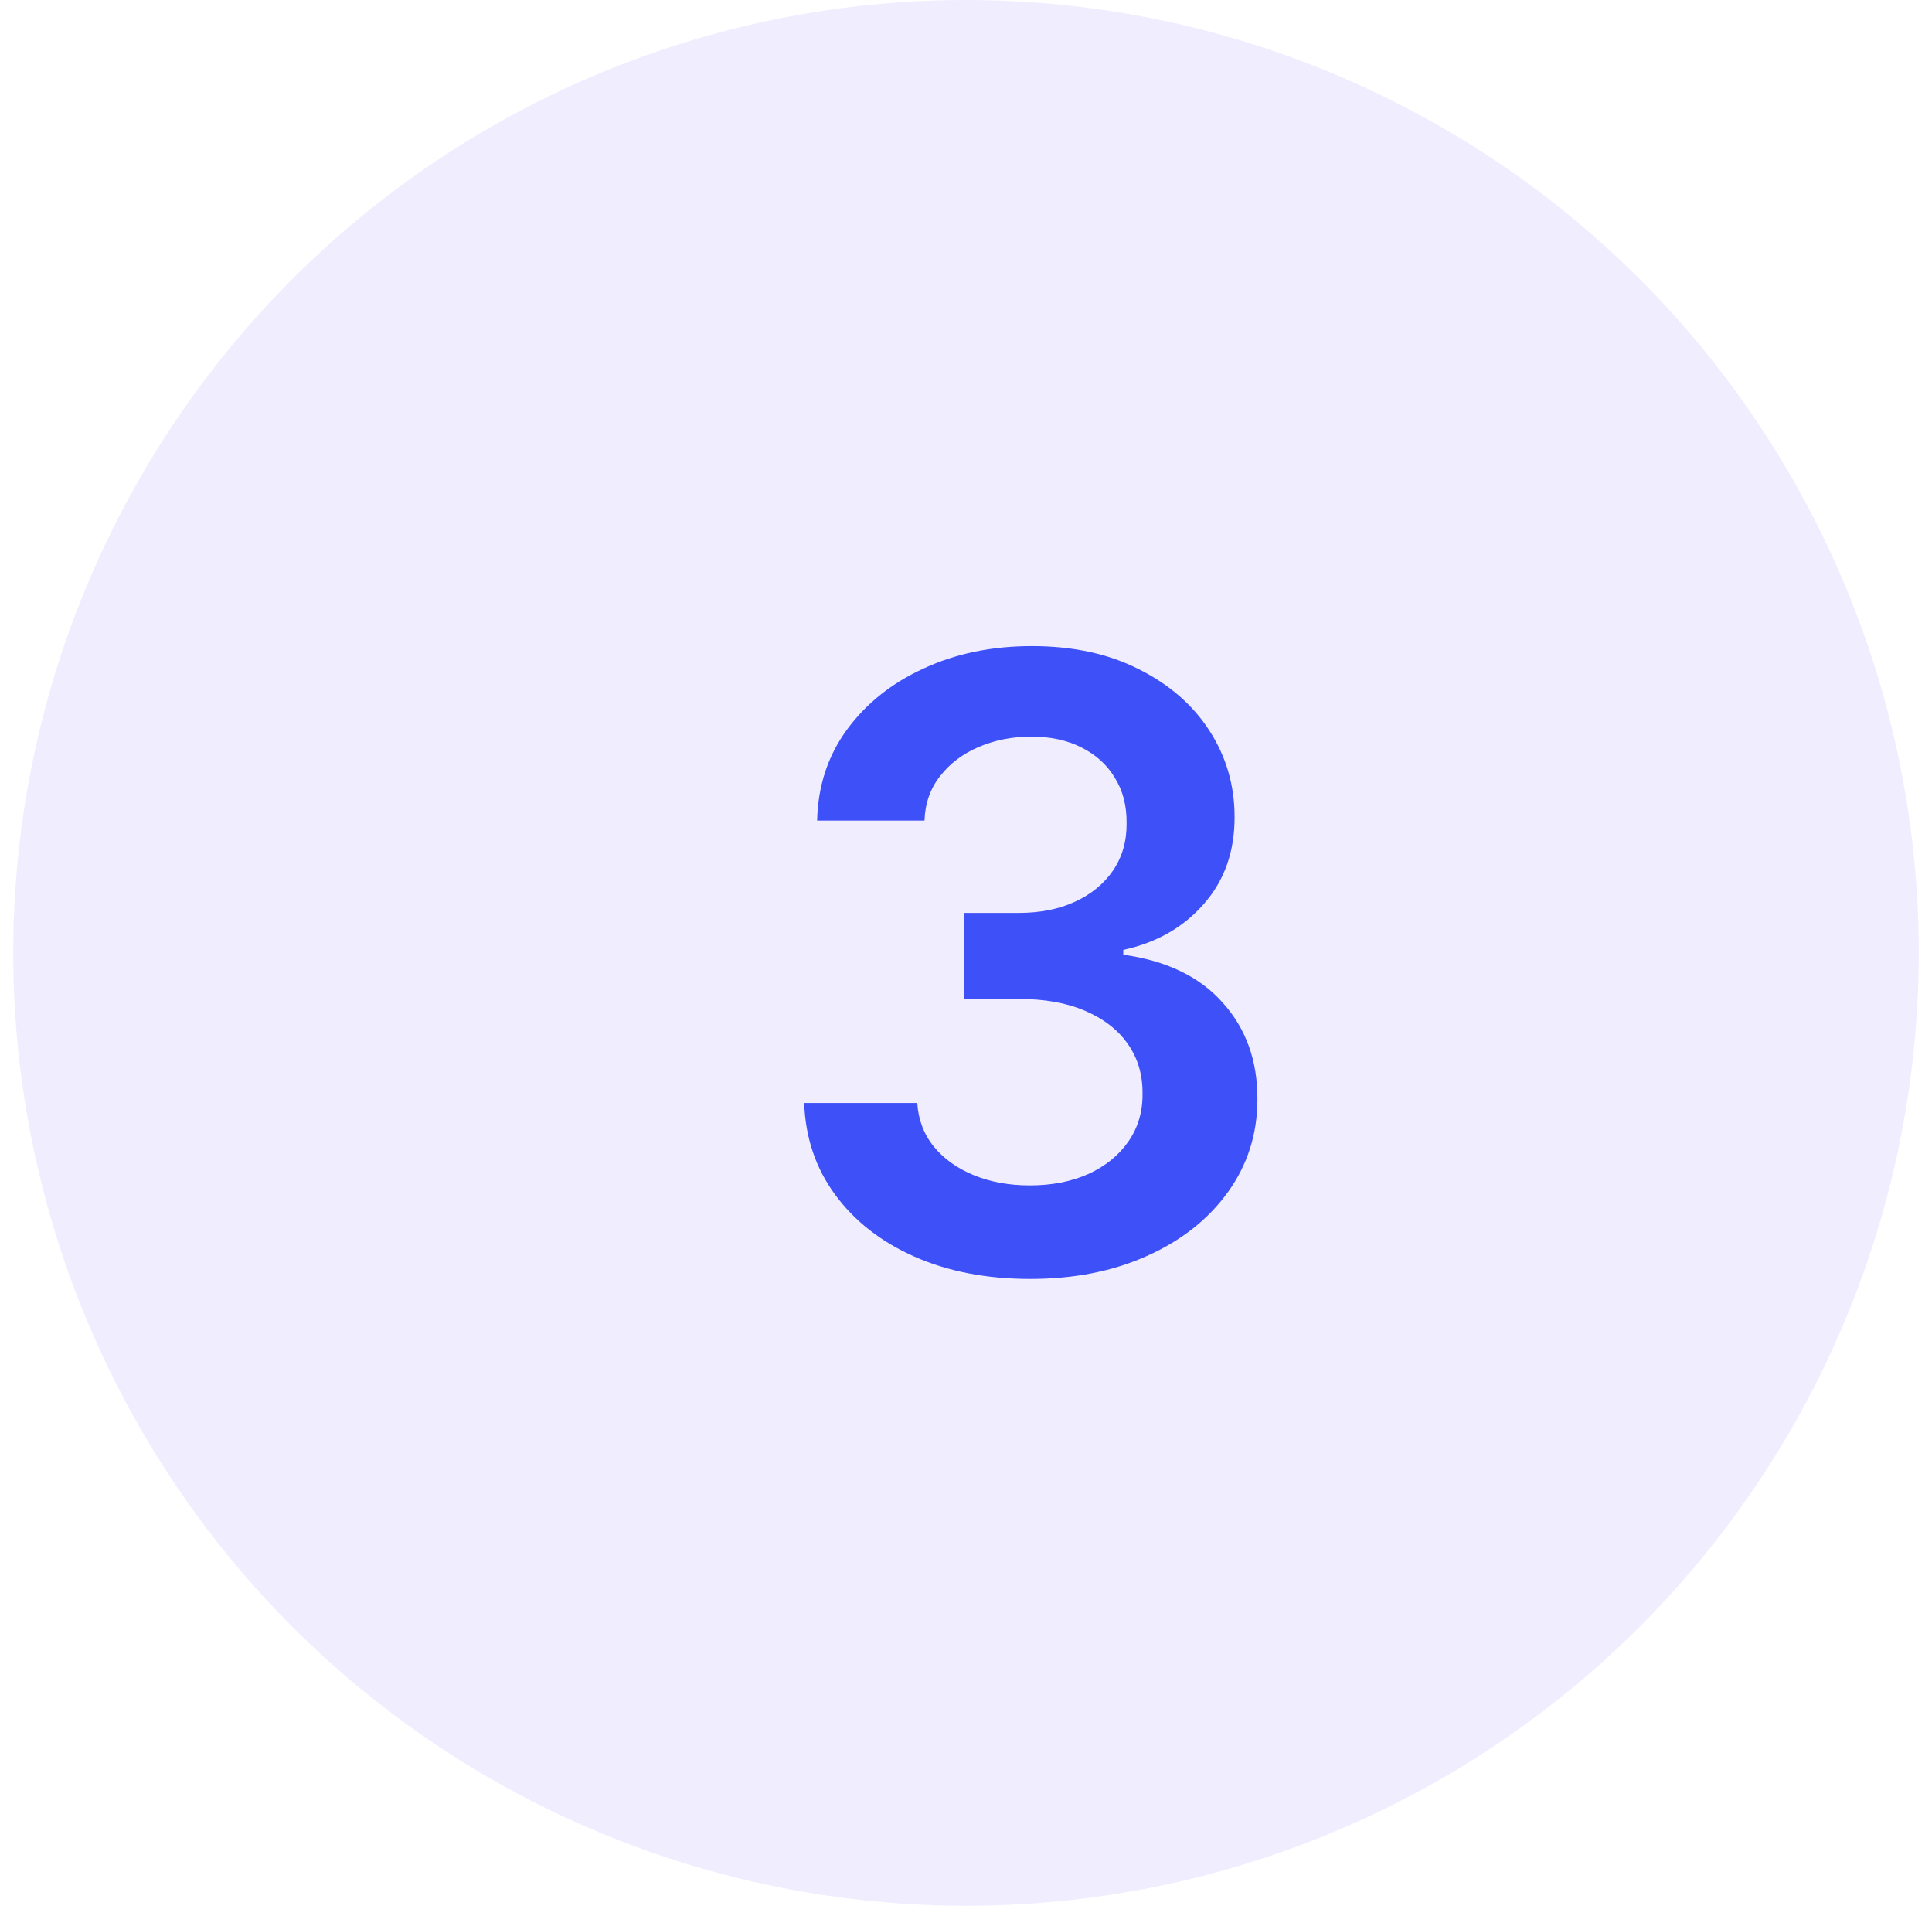
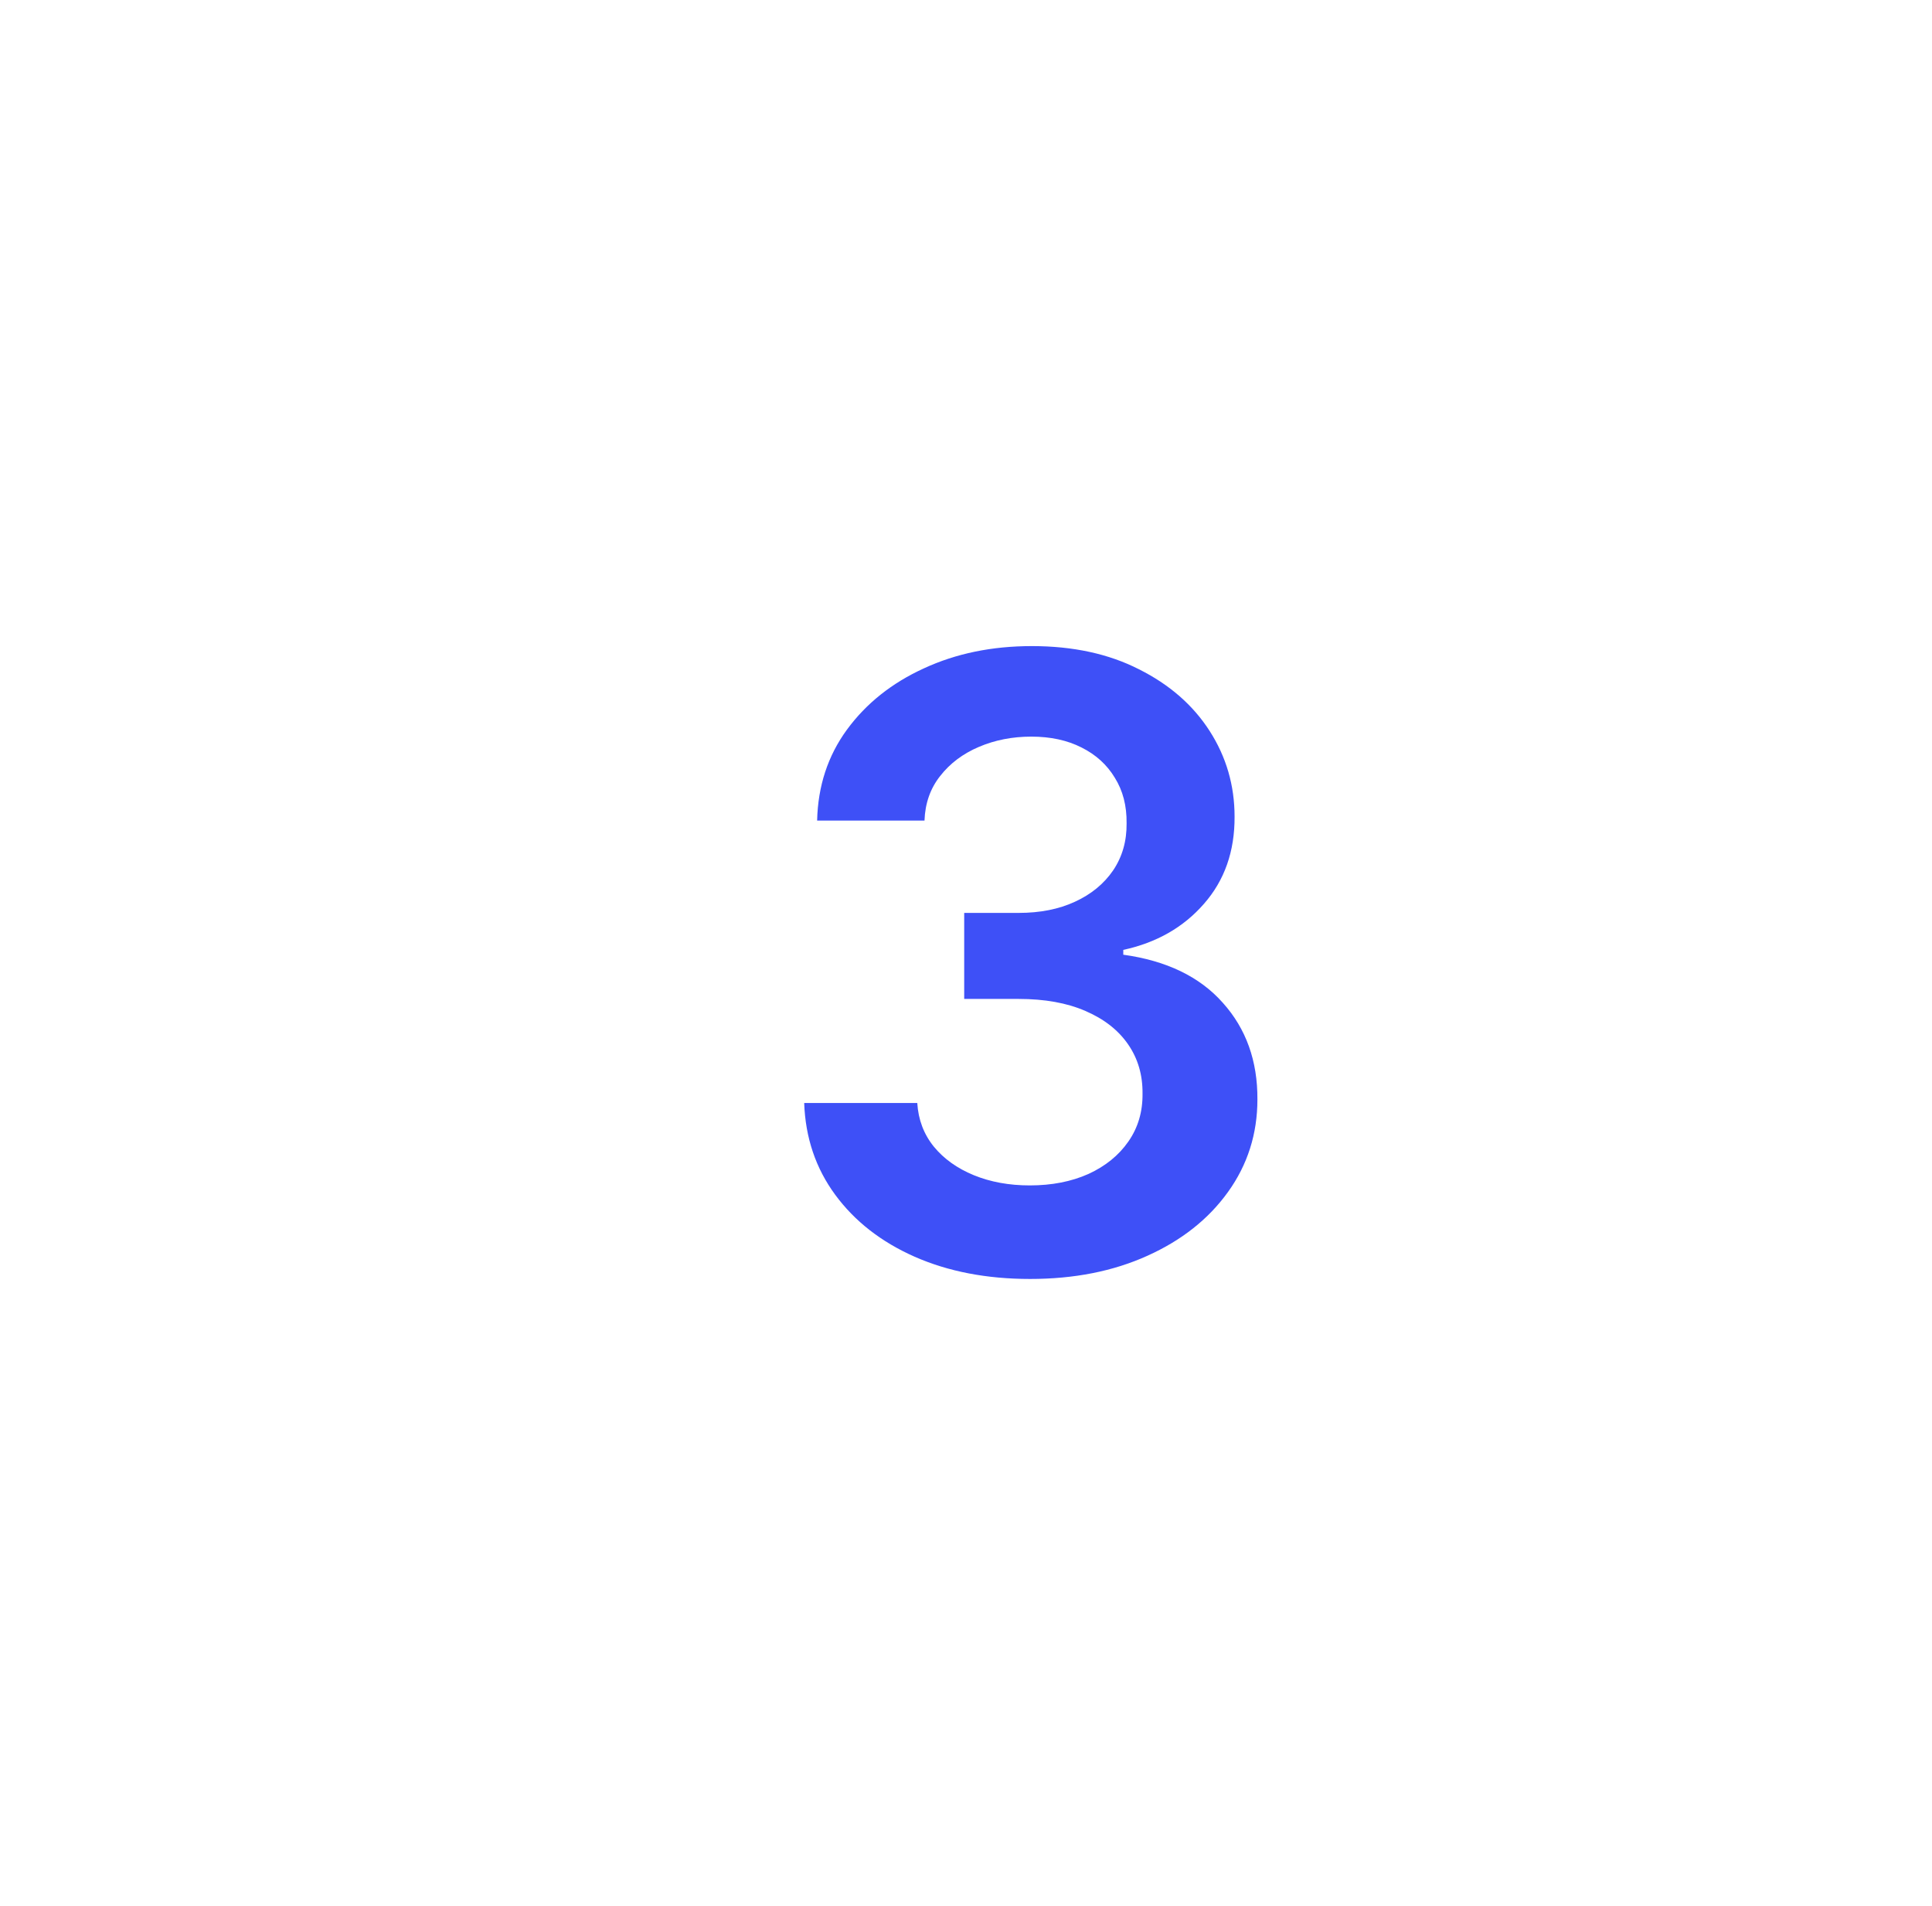
<svg xmlns="http://www.w3.org/2000/svg" width="73" height="72" viewBox="0 0 73 72" fill="none">
-   <circle cx="36.5" cy="36" r="36" fill="#6D4DFF" fill-opacity="0.1" />
  <path d="M38.92 48.318C37.284 48.318 35.83 48.038 34.557 47.477C33.292 46.917 32.292 46.136 31.557 45.136C30.822 44.136 30.432 42.981 30.386 41.67H34.659C34.697 42.299 34.905 42.849 35.284 43.318C35.663 43.78 36.167 44.14 36.795 44.398C37.424 44.655 38.129 44.784 38.909 44.784C39.742 44.784 40.481 44.64 41.125 44.352C41.769 44.057 42.273 43.648 42.636 43.125C43 42.602 43.178 42 43.17 41.318C43.178 40.614 42.996 39.992 42.625 39.455C42.254 38.917 41.716 38.496 41.011 38.193C40.314 37.89 39.474 37.739 38.489 37.739H36.432V34.489H38.489C39.299 34.489 40.008 34.349 40.614 34.068C41.227 33.788 41.708 33.394 42.057 32.886C42.405 32.371 42.576 31.776 42.568 31.102C42.576 30.443 42.428 29.871 42.125 29.386C41.83 28.894 41.409 28.511 40.864 28.239C40.326 27.966 39.693 27.829 38.966 27.829C38.254 27.829 37.595 27.958 36.989 28.216C36.383 28.474 35.894 28.841 35.523 29.318C35.151 29.788 34.955 30.349 34.932 31H30.875C30.905 29.697 31.28 28.553 32 27.568C32.727 26.576 33.697 25.803 34.909 25.25C36.121 24.689 37.481 24.409 38.989 24.409C40.542 24.409 41.89 24.701 43.034 25.284C44.186 25.86 45.076 26.636 45.705 27.614C46.333 28.591 46.648 29.671 46.648 30.852C46.655 32.163 46.269 33.261 45.489 34.148C44.716 35.034 43.701 35.614 42.443 35.886V36.068C44.08 36.295 45.333 36.901 46.205 37.886C47.083 38.864 47.519 40.08 47.511 41.534C47.511 42.837 47.14 44.004 46.398 45.034C45.663 46.057 44.648 46.86 43.352 47.443C42.064 48.026 40.587 48.318 38.92 48.318Z" fill="#3E50F7" />
</svg>